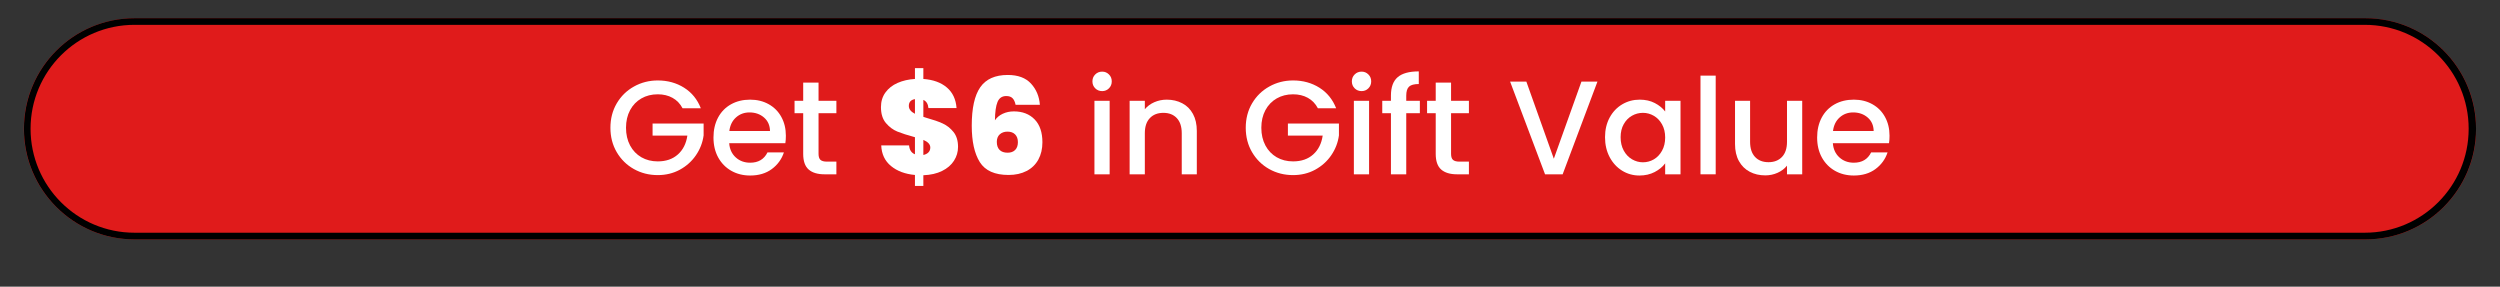
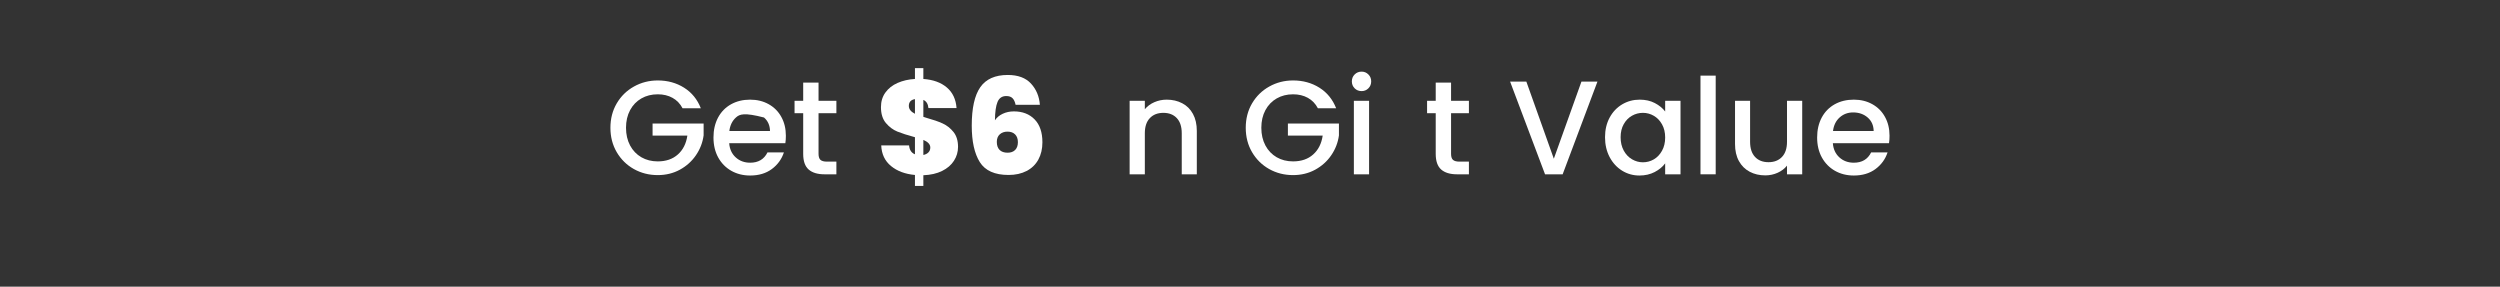
<svg xmlns="http://www.w3.org/2000/svg" width="1500" zoomAndPan="magnify" viewBox="0 0 1125 129" height="172" preserveAspectRatio="xMidYMid meet" version="1.0">
  <rect x="0" y="0" width="1125" height="129" fill="#333333" stroke="none" />
  <defs>
    <g />
    <clipPath id="b4bd3a42f5">
      <path d="M 10.727 8.199 L 1114.602 8.199 L 1114.602 107.738 L 10.727 107.738 Z M 10.727 8.199" clip-rule="nonzero" />
    </clipPath>
    <clipPath id="01e8e8ff7c">
-       <path d="M 60.496 8.199 L 1064.504 8.199 C 1091.988 8.199 1114.273 30.484 1114.273 57.969 C 1114.273 85.457 1091.988 107.738 1064.504 107.738 L 60.496 107.738 C 33.012 107.738 10.727 85.457 10.727 57.969 C 10.727 30.484 33.012 8.199 60.496 8.199 Z M 60.496 8.199" clip-rule="nonzero" />
-     </clipPath>
+       </clipPath>
    <clipPath id="9de365b14b">
-       <path d="M 10.781 8.199 L 1114.422 8.199 L 1114.422 107.93 L 10.781 107.93 Z M 10.781 8.199" clip-rule="nonzero" />
-     </clipPath>
+       </clipPath>
    <clipPath id="836c85dbe4">
      <path d="M 60.547 8.199 L 1064.453 8.199 C 1091.938 8.199 1114.215 30.48 1114.215 57.965 C 1114.215 85.449 1091.938 107.73 1064.453 107.73 L 60.547 107.73 C 33.062 107.73 10.781 85.449 10.781 57.965 C 10.781 30.48 33.062 8.199 60.547 8.199 Z M 60.547 8.199" clip-rule="nonzero" />
    </clipPath>
  </defs>
  <g clip-path="url(#b4bd3a42f5)">
    <g clip-path="url(#01e8e8ff7c)">
      <path fill="#e01b1b" d="M 10.727 8.199 L 1114.211 8.199 L 1114.211 107.738 L 10.727 107.738 Z M 10.727 8.199" fill-opacity="1" fill-rule="nonzero" />
    </g>
  </g>
  <g clip-path="url(#9de365b14b)">
    <g clip-path="url(#836c85dbe4)">
      <path stroke-linecap="butt" transform="matrix(0.744, 0, 0, 0.744, 10.781, 8.201)" fill="none" stroke-linejoin="miter" d="M 66.868 -0.002 L 1415.786 -0.002 C 1452.716 -0.002 1482.65 29.936 1482.65 66.866 C 1482.65 103.796 1452.716 133.735 1415.786 133.735 L 66.868 133.735 C 29.938 133.735 -0 103.796 -0 66.866 C -0 29.936 29.938 -0.002 66.868 -0.002 Z M 66.868 -0.002" stroke="#000000" stroke-width="8" stroke-opacity="1" stroke-miterlimit="4" />
    </g>
  </g>
  <g fill="#ffffff" fill-opacity="1">
    <g transform="translate(272.471, 78.437)">
      <g>
        <path d="M 34.688 -29.703 C 33.602 -31.773 32.098 -33.344 30.172 -34.406 C 28.254 -35.469 26.035 -36 23.516 -36 C 20.754 -36 18.297 -35.379 16.141 -34.141 C 13.984 -32.898 12.289 -31.141 11.062 -28.859 C 9.844 -26.578 9.234 -23.938 9.234 -20.938 C 9.234 -17.938 9.844 -15.285 11.062 -12.984 C 12.289 -10.691 13.984 -8.922 16.141 -7.672 C 18.297 -6.43 20.754 -5.812 23.516 -5.812 C 27.234 -5.812 30.254 -6.852 32.578 -8.938 C 34.898 -11.02 36.32 -13.844 36.844 -17.406 L 21.188 -17.406 L 21.188 -22.859 L 44.156 -22.859 L 44.156 -17.516 C 43.719 -14.273 42.566 -11.297 40.703 -8.578 C 38.848 -5.859 36.43 -3.688 33.453 -2.062 C 30.473 -0.445 27.16 0.359 23.516 0.359 C 19.598 0.359 16.02 -0.547 12.781 -2.359 C 9.539 -4.18 6.969 -6.711 5.062 -9.953 C 3.164 -13.191 2.219 -16.852 2.219 -20.938 C 2.219 -25.02 3.164 -28.68 5.062 -31.922 C 6.969 -35.16 9.551 -37.688 12.812 -39.5 C 16.07 -41.32 19.641 -42.234 23.516 -42.234 C 27.961 -42.234 31.914 -41.145 35.375 -38.969 C 38.832 -36.789 41.344 -33.703 42.906 -29.703 Z M 34.688 -29.703" />
      </g>
    </g>
  </g>
  <g fill="#ffffff" fill-opacity="1">
    <g transform="translate(318.845, 78.437)">
      <g>
-         <path d="M 34.797 -17.344 C 34.797 -16.102 34.719 -14.984 34.562 -13.984 L 9.297 -13.984 C 9.492 -11.336 10.473 -9.211 12.234 -7.609 C 13.992 -6.016 16.156 -5.219 18.719 -5.219 C 22.395 -5.219 24.992 -6.758 26.516 -9.844 L 33.906 -9.844 C 32.906 -6.801 31.094 -4.305 28.469 -2.359 C 25.852 -0.422 22.602 0.547 18.719 0.547 C 15.562 0.547 12.734 -0.16 10.234 -1.578 C 7.734 -3.004 5.77 -5.004 4.344 -7.578 C 2.926 -10.16 2.219 -13.156 2.219 -16.562 C 2.219 -19.957 2.906 -22.945 4.281 -25.531 C 5.664 -28.113 7.609 -30.102 10.109 -31.5 C 12.609 -32.895 15.477 -33.594 18.719 -33.594 C 21.844 -33.594 24.625 -32.91 27.062 -31.547 C 29.5 -30.191 31.395 -28.285 32.75 -25.828 C 34.113 -23.367 34.797 -20.539 34.797 -17.344 Z M 27.656 -19.5 C 27.613 -22.02 26.711 -24.039 24.953 -25.562 C 23.191 -27.082 21.016 -27.844 18.422 -27.844 C 16.055 -27.844 14.035 -27.094 12.359 -25.594 C 10.68 -24.094 9.68 -22.062 9.359 -19.5 Z M 27.656 -19.5" />
+         <path d="M 34.797 -17.344 C 34.797 -16.102 34.719 -14.984 34.562 -13.984 L 9.297 -13.984 C 9.492 -11.336 10.473 -9.211 12.234 -7.609 C 13.992 -6.016 16.156 -5.219 18.719 -5.219 C 22.395 -5.219 24.992 -6.758 26.516 -9.844 L 33.906 -9.844 C 32.906 -6.801 31.094 -4.305 28.469 -2.359 C 25.852 -0.422 22.602 0.547 18.719 0.547 C 15.562 0.547 12.734 -0.16 10.234 -1.578 C 7.734 -3.004 5.77 -5.004 4.344 -7.578 C 2.926 -10.16 2.219 -13.156 2.219 -16.562 C 2.219 -19.957 2.906 -22.945 4.281 -25.531 C 5.664 -28.113 7.609 -30.102 10.109 -31.5 C 12.609 -32.895 15.477 -33.594 18.719 -33.594 C 21.844 -33.594 24.625 -32.91 27.062 -31.547 C 29.5 -30.191 31.395 -28.285 32.75 -25.828 C 34.113 -23.367 34.797 -20.539 34.797 -17.344 Z M 27.656 -19.5 C 27.613 -22.02 26.711 -24.039 24.953 -25.562 C 16.055 -27.844 14.035 -27.094 12.359 -25.594 C 10.68 -24.094 9.68 -22.062 9.359 -19.5 Z M 27.656 -19.5" />
      </g>
    </g>
  </g>
  <g fill="#ffffff" fill-opacity="1">
    <g transform="translate(355.86, 78.437)">
      <g>
        <path d="M 12.484 -27.484 L 12.484 -9.188 C 12.484 -7.938 12.77 -7.039 13.344 -6.5 C 13.926 -5.969 14.914 -5.703 16.312 -5.703 L 20.516 -5.703 L 20.516 0 L 15.125 0 C 12.039 0 9.676 -0.719 8.031 -2.156 C 6.395 -3.594 5.578 -5.938 5.578 -9.188 L 5.578 -27.484 L 1.688 -27.484 L 1.688 -33.062 L 5.578 -33.062 L 5.578 -41.281 L 12.484 -41.281 L 12.484 -33.062 L 20.516 -33.062 L 20.516 -27.484 Z M 12.484 -27.484" />
      </g>
    </g>
  </g>
  <g fill="#ffffff" fill-opacity="1">
    <g transform="translate(378.187, 78.437)">
      <g />
    </g>
  </g>
  <g fill="#ffffff" fill-opacity="1">
    <g transform="translate(394.211, 78.437)">
      <g>
        <path d="M 36.906 -12.359 C 36.906 -10.078 36.289 -7.984 35.062 -6.078 C 33.844 -4.18 32.062 -2.656 29.719 -1.5 C 27.383 -0.344 24.578 0.297 21.297 0.422 L 21.297 5.219 L 17.516 5.219 L 17.516 0.297 C 13.117 -0.098 9.531 -1.438 6.75 -3.719 C 3.969 -6 2.5 -9.098 2.344 -13.016 L 14.875 -13.016 C 15.039 -10.973 15.922 -9.633 17.516 -9 L 17.516 -16.688 C 14.16 -17.602 11.52 -18.453 9.594 -19.234 C 7.676 -20.016 5.969 -21.285 4.469 -23.047 C 2.969 -24.805 2.219 -27.203 2.219 -30.234 C 2.219 -32.754 2.883 -34.941 4.219 -36.797 C 5.562 -38.66 7.395 -40.102 9.719 -41.125 C 12.039 -42.145 14.641 -42.738 17.516 -42.906 L 17.516 -47.766 L 21.297 -47.766 L 21.297 -42.906 C 25.734 -42.582 29.258 -41.301 31.875 -39.062 C 34.5 -36.82 35.953 -33.738 36.234 -29.812 L 23.578 -29.812 C 23.422 -31.656 22.66 -32.879 21.297 -33.484 L 21.297 -25.859 L 22.797 -25.375 C 25.68 -24.582 28.07 -23.754 29.969 -22.891 C 31.863 -22.023 33.492 -20.742 34.859 -19.047 C 36.223 -17.348 36.906 -15.117 36.906 -12.359 Z M 14.766 -30.781 C 14.766 -29.344 15.68 -28.16 17.516 -27.234 L 17.516 -33.844 C 15.68 -33.52 14.766 -32.5 14.766 -30.781 Z M 21.297 -8.703 C 22.254 -8.898 23.016 -9.285 23.578 -9.859 C 24.141 -10.441 24.422 -11.176 24.422 -12.062 C 24.422 -13.457 23.379 -14.598 21.297 -15.484 Z M 21.297 -8.703" />
      </g>
    </g>
  </g>
  <g fill="#ffffff" fill-opacity="1">
    <g transform="translate(433.865, 78.437)">
      <g>
        <path d="M 23.156 -31.266 C 22.875 -32.617 22.41 -33.613 21.766 -34.25 C 21.129 -34.895 20.191 -35.219 18.953 -35.219 C 17.078 -35.219 15.77 -34.336 15.031 -32.578 C 14.289 -30.816 13.898 -28.055 13.859 -24.297 C 14.66 -25.535 15.82 -26.516 17.344 -27.234 C 18.863 -27.953 20.539 -28.312 22.375 -28.312 C 26.258 -28.312 29.367 -27.113 31.703 -24.719 C 34.047 -22.32 35.219 -18.883 35.219 -14.406 C 35.219 -11.438 34.609 -8.844 33.391 -6.625 C 32.172 -4.406 30.41 -2.695 28.109 -1.5 C 25.805 -0.301 23.098 0.297 19.984 0.297 C 13.785 0.297 9.473 -1.629 7.047 -5.484 C 4.629 -9.348 3.422 -14.82 3.422 -21.906 C 3.422 -29.738 4.695 -35.492 7.25 -39.172 C 9.812 -42.859 13.938 -44.703 19.625 -44.703 C 24.219 -44.703 27.703 -43.41 30.078 -40.828 C 32.461 -38.242 33.797 -35.055 34.078 -31.266 Z M 19.5 -19.203 C 18.102 -19.203 16.953 -18.801 16.047 -18 C 15.148 -17.195 14.703 -16.055 14.703 -14.578 C 14.703 -13.016 15.117 -11.812 15.953 -10.969 C 16.797 -10.133 18 -9.719 19.562 -9.719 C 21 -9.719 22.129 -10.129 22.953 -10.953 C 23.773 -11.773 24.188 -12.941 24.188 -14.453 C 24.188 -15.941 23.773 -17.102 22.953 -17.938 C 22.129 -18.781 20.977 -19.203 19.5 -19.203 Z M 19.5 -19.203" />
      </g>
    </g>
  </g>
  <g fill="#ffffff" fill-opacity="1">
    <g transform="translate(471.971, 78.437)">
      <g />
    </g>
  </g>
  <g fill="#ffffff" fill-opacity="1">
    <g transform="translate(487.996, 78.437)">
      <g>
-         <path d="M 7.984 -37.438 C 6.742 -37.438 5.703 -37.852 4.859 -38.688 C 4.016 -39.531 3.594 -40.57 3.594 -41.812 C 3.594 -43.062 4.016 -44.102 4.859 -44.938 C 5.703 -45.781 6.742 -46.203 7.984 -46.203 C 9.18 -46.203 10.195 -45.781 11.031 -44.938 C 11.875 -44.102 12.297 -43.062 12.297 -41.812 C 12.297 -40.57 11.875 -39.531 11.031 -38.688 C 10.195 -37.852 9.18 -37.438 7.984 -37.438 Z M 11.344 -33.062 L 11.344 0 L 4.5 0 L 4.5 -33.062 Z M 11.344 -33.062" />
-       </g>
+         </g>
    </g>
  </g>
  <g fill="#ffffff" fill-opacity="1">
    <g transform="translate(503.833, 78.437)">
      <g>
        <path d="M 21.188 -33.594 C 23.781 -33.594 26.109 -33.051 28.172 -31.969 C 30.234 -30.895 31.844 -29.297 33 -27.172 C 34.156 -25.055 34.734 -22.5 34.734 -19.5 L 34.734 0 L 27.953 0 L 27.953 -18.484 C 27.953 -21.441 27.211 -23.707 25.734 -25.281 C 24.254 -26.863 22.238 -27.656 19.688 -27.656 C 17.125 -27.656 15.094 -26.863 13.594 -25.281 C 12.094 -23.707 11.344 -21.441 11.344 -18.484 L 11.344 0 L 4.5 0 L 4.5 -33.062 L 11.344 -33.062 L 11.344 -29.281 C 12.457 -30.633 13.883 -31.691 15.625 -32.453 C 17.363 -33.211 19.219 -33.594 21.188 -33.594 Z M 21.188 -33.594" />
      </g>
    </g>
  </g>
  <g fill="#ffffff" fill-opacity="1">
    <g transform="translate(542.768, 78.437)">
      <g />
    </g>
  </g>
  <g fill="#ffffff" fill-opacity="1">
    <g transform="translate(558.366, 78.437)">
      <g>
        <path d="M 34.688 -29.703 C 33.602 -31.773 32.098 -33.344 30.172 -34.406 C 28.254 -35.469 26.035 -36 23.516 -36 C 20.754 -36 18.297 -35.379 16.141 -34.141 C 13.984 -32.898 12.289 -31.141 11.062 -28.859 C 9.844 -26.578 9.234 -23.938 9.234 -20.938 C 9.234 -17.938 9.844 -15.285 11.062 -12.984 C 12.289 -10.691 13.984 -8.922 16.141 -7.672 C 18.297 -6.43 20.754 -5.812 23.516 -5.812 C 27.234 -5.812 30.254 -6.852 32.578 -8.938 C 34.898 -11.02 36.32 -13.844 36.844 -17.406 L 21.188 -17.406 L 21.188 -22.859 L 44.156 -22.859 L 44.156 -17.516 C 43.719 -14.273 42.566 -11.297 40.703 -8.578 C 38.848 -5.859 36.43 -3.688 33.453 -2.062 C 30.473 -0.445 27.16 0.359 23.516 0.359 C 19.598 0.359 16.02 -0.547 12.781 -2.359 C 9.539 -4.18 6.969 -6.711 5.062 -9.953 C 3.164 -13.191 2.219 -16.852 2.219 -20.938 C 2.219 -25.02 3.164 -28.68 5.062 -31.922 C 6.969 -35.16 9.551 -37.688 12.812 -39.5 C 16.07 -41.32 19.641 -42.234 23.516 -42.234 C 27.961 -42.234 31.914 -41.145 35.375 -38.969 C 38.832 -36.789 41.344 -33.703 42.906 -29.703 Z M 34.688 -29.703" />
      </g>
    </g>
  </g>
  <g fill="#ffffff" fill-opacity="1">
    <g transform="translate(604.74, 78.437)">
      <g>
        <path d="M 7.984 -37.438 C 6.742 -37.438 5.703 -37.852 4.859 -38.688 C 4.016 -39.531 3.594 -40.57 3.594 -41.812 C 3.594 -43.062 4.016 -44.102 4.859 -44.938 C 5.703 -45.781 6.742 -46.203 7.984 -46.203 C 9.18 -46.203 10.195 -45.781 11.031 -44.938 C 11.875 -44.102 12.297 -43.062 12.297 -41.812 C 12.297 -40.57 11.875 -39.531 11.031 -38.688 C 10.195 -37.852 9.18 -37.438 7.984 -37.438 Z M 11.344 -33.062 L 11.344 0 L 4.5 0 L 4.5 -33.062 Z M 11.344 -33.062" />
      </g>
    </g>
  </g>
  <g fill="#ffffff" fill-opacity="1">
    <g transform="translate(620.578, 78.437)">
      <g>
-         <path d="M 18.359 -27.484 L 12.234 -27.484 L 12.234 0 L 5.344 0 L 5.344 -27.484 L 1.438 -27.484 L 1.438 -33.062 L 5.344 -33.062 L 5.344 -35.406 C 5.344 -39.195 6.352 -41.961 8.375 -43.703 C 10.395 -45.441 13.562 -46.312 17.875 -46.312 L 17.875 -40.625 C 15.801 -40.625 14.344 -40.234 13.5 -39.453 C 12.656 -38.672 12.234 -37.32 12.234 -35.406 L 12.234 -33.062 L 18.359 -33.062 Z M 18.359 -27.484" />
-       </g>
+         </g>
    </g>
  </g>
  <g fill="#ffffff" fill-opacity="1">
    <g transform="translate(640.495, 78.437)">
      <g>
        <path d="M 12.484 -27.484 L 12.484 -9.188 C 12.484 -7.938 12.77 -7.039 13.344 -6.5 C 13.926 -5.969 14.914 -5.703 16.312 -5.703 L 20.516 -5.703 L 20.516 0 L 15.125 0 C 12.039 0 9.676 -0.719 8.031 -2.156 C 6.395 -3.594 5.578 -5.938 5.578 -9.188 L 5.578 -27.484 L 1.688 -27.484 L 1.688 -33.062 L 5.578 -33.062 L 5.578 -41.281 L 12.484 -41.281 L 12.484 -33.062 L 20.516 -33.062 L 20.516 -27.484 Z M 12.484 -27.484" />
      </g>
    </g>
  </g>
  <g fill="#ffffff" fill-opacity="1">
    <g transform="translate(662.812, 78.437)">
      <g />
    </g>
  </g>
  <g fill="#ffffff" fill-opacity="1">
    <g transform="translate(678.41, 78.437)">
      <g>
        <path d="M 40.438 -41.703 L 24.781 0 L 16.859 0 L 1.141 -41.703 L 8.453 -41.703 L 20.812 -7.016 L 33.234 -41.703 Z M 40.438 -41.703" />
      </g>
    </g>
  </g>
  <g fill="#ffffff" fill-opacity="1">
    <g transform="translate(720.044, 78.437)">
      <g>
        <path d="M 2.219 -16.688 C 2.219 -20 2.906 -22.938 4.281 -25.5 C 5.664 -28.062 7.547 -30.051 9.922 -31.469 C 12.305 -32.883 14.938 -33.594 17.812 -33.594 C 20.414 -33.594 22.688 -33.082 24.625 -32.062 C 26.57 -31.051 28.125 -29.785 29.281 -28.266 L 29.281 -33.062 L 36.188 -33.062 L 36.188 0 L 29.281 0 L 29.281 -4.922 C 28.125 -3.359 26.547 -2.055 24.547 -1.016 C 22.547 0.023 20.266 0.547 17.703 0.547 C 14.859 0.547 12.254 -0.18 9.891 -1.641 C 7.535 -3.109 5.664 -5.148 4.281 -7.766 C 2.906 -10.391 2.219 -13.363 2.219 -16.688 Z M 29.281 -16.562 C 29.281 -18.844 28.805 -20.82 27.859 -22.5 C 26.922 -24.176 25.691 -25.453 24.172 -26.328 C 22.66 -27.211 21.023 -27.656 19.266 -27.656 C 17.504 -27.656 15.863 -27.223 14.344 -26.359 C 12.82 -25.504 11.586 -24.242 10.641 -22.578 C 9.703 -20.922 9.234 -18.957 9.234 -16.688 C 9.234 -14.406 9.703 -12.398 10.641 -10.672 C 11.586 -8.953 12.832 -7.645 14.375 -6.75 C 15.914 -5.852 17.547 -5.406 19.266 -5.406 C 21.023 -5.406 22.66 -5.844 24.172 -6.719 C 25.691 -7.602 26.922 -8.895 27.859 -10.594 C 28.805 -12.289 29.281 -14.281 29.281 -16.562 Z M 29.281 -16.562" />
      </g>
    </g>
  </g>
  <g fill="#ffffff" fill-opacity="1">
    <g transform="translate(760.719, 78.437)">
      <g>
        <path d="M 11.344 -44.406 L 11.344 0 L 4.5 0 L 4.5 -44.406 Z M 11.344 -44.406" />
      </g>
    </g>
  </g>
  <g fill="#ffffff" fill-opacity="1">
    <g transform="translate(776.557, 78.437)">
      <g>
        <path d="M 34.438 -33.062 L 34.438 0 L 27.594 0 L 27.594 -3.906 C 26.52 -2.539 25.113 -1.469 23.375 -0.688 C 21.633 0.094 19.781 0.484 17.812 0.484 C 15.219 0.484 12.891 -0.055 10.828 -1.141 C 8.766 -2.223 7.145 -3.82 5.969 -5.938 C 4.789 -8.062 4.203 -10.625 4.203 -13.625 L 4.203 -33.062 L 10.984 -33.062 L 10.984 -14.641 C 10.984 -11.68 11.723 -9.41 13.203 -7.828 C 14.68 -6.242 16.703 -5.453 19.266 -5.453 C 21.816 -5.453 23.844 -6.242 25.344 -7.828 C 26.844 -9.41 27.594 -11.68 27.594 -14.641 L 27.594 -33.062 Z M 34.438 -33.062" />
      </g>
    </g>
  </g>
  <g fill="#ffffff" fill-opacity="1">
    <g transform="translate(815.492, 78.437)">
      <g>
        <path d="M 34.797 -17.344 C 34.797 -16.102 34.719 -14.984 34.562 -13.984 L 9.297 -13.984 C 9.492 -11.336 10.473 -9.211 12.234 -7.609 C 13.992 -6.016 16.156 -5.219 18.719 -5.219 C 22.395 -5.219 24.992 -6.758 26.516 -9.844 L 33.906 -9.844 C 32.906 -6.801 31.094 -4.305 28.469 -2.359 C 25.852 -0.422 22.602 0.547 18.719 0.547 C 15.562 0.547 12.734 -0.16 10.234 -1.578 C 7.734 -3.004 5.77 -5.004 4.344 -7.578 C 2.926 -10.16 2.219 -13.156 2.219 -16.562 C 2.219 -19.957 2.906 -22.945 4.281 -25.531 C 5.664 -28.113 7.609 -30.102 10.109 -31.5 C 12.609 -32.895 15.477 -33.594 18.719 -33.594 C 21.844 -33.594 24.625 -32.91 27.062 -31.547 C 29.5 -30.191 31.395 -28.285 32.75 -25.828 C 34.113 -23.367 34.797 -20.539 34.797 -17.344 Z M 27.656 -19.5 C 27.613 -22.02 26.711 -24.039 24.953 -25.562 C 23.191 -27.082 21.016 -27.844 18.422 -27.844 C 16.055 -27.844 14.035 -27.094 12.359 -25.594 C 10.68 -24.094 9.68 -22.062 9.359 -19.5 Z M 27.656 -19.5" />
      </g>
    </g>
  </g>
</svg>